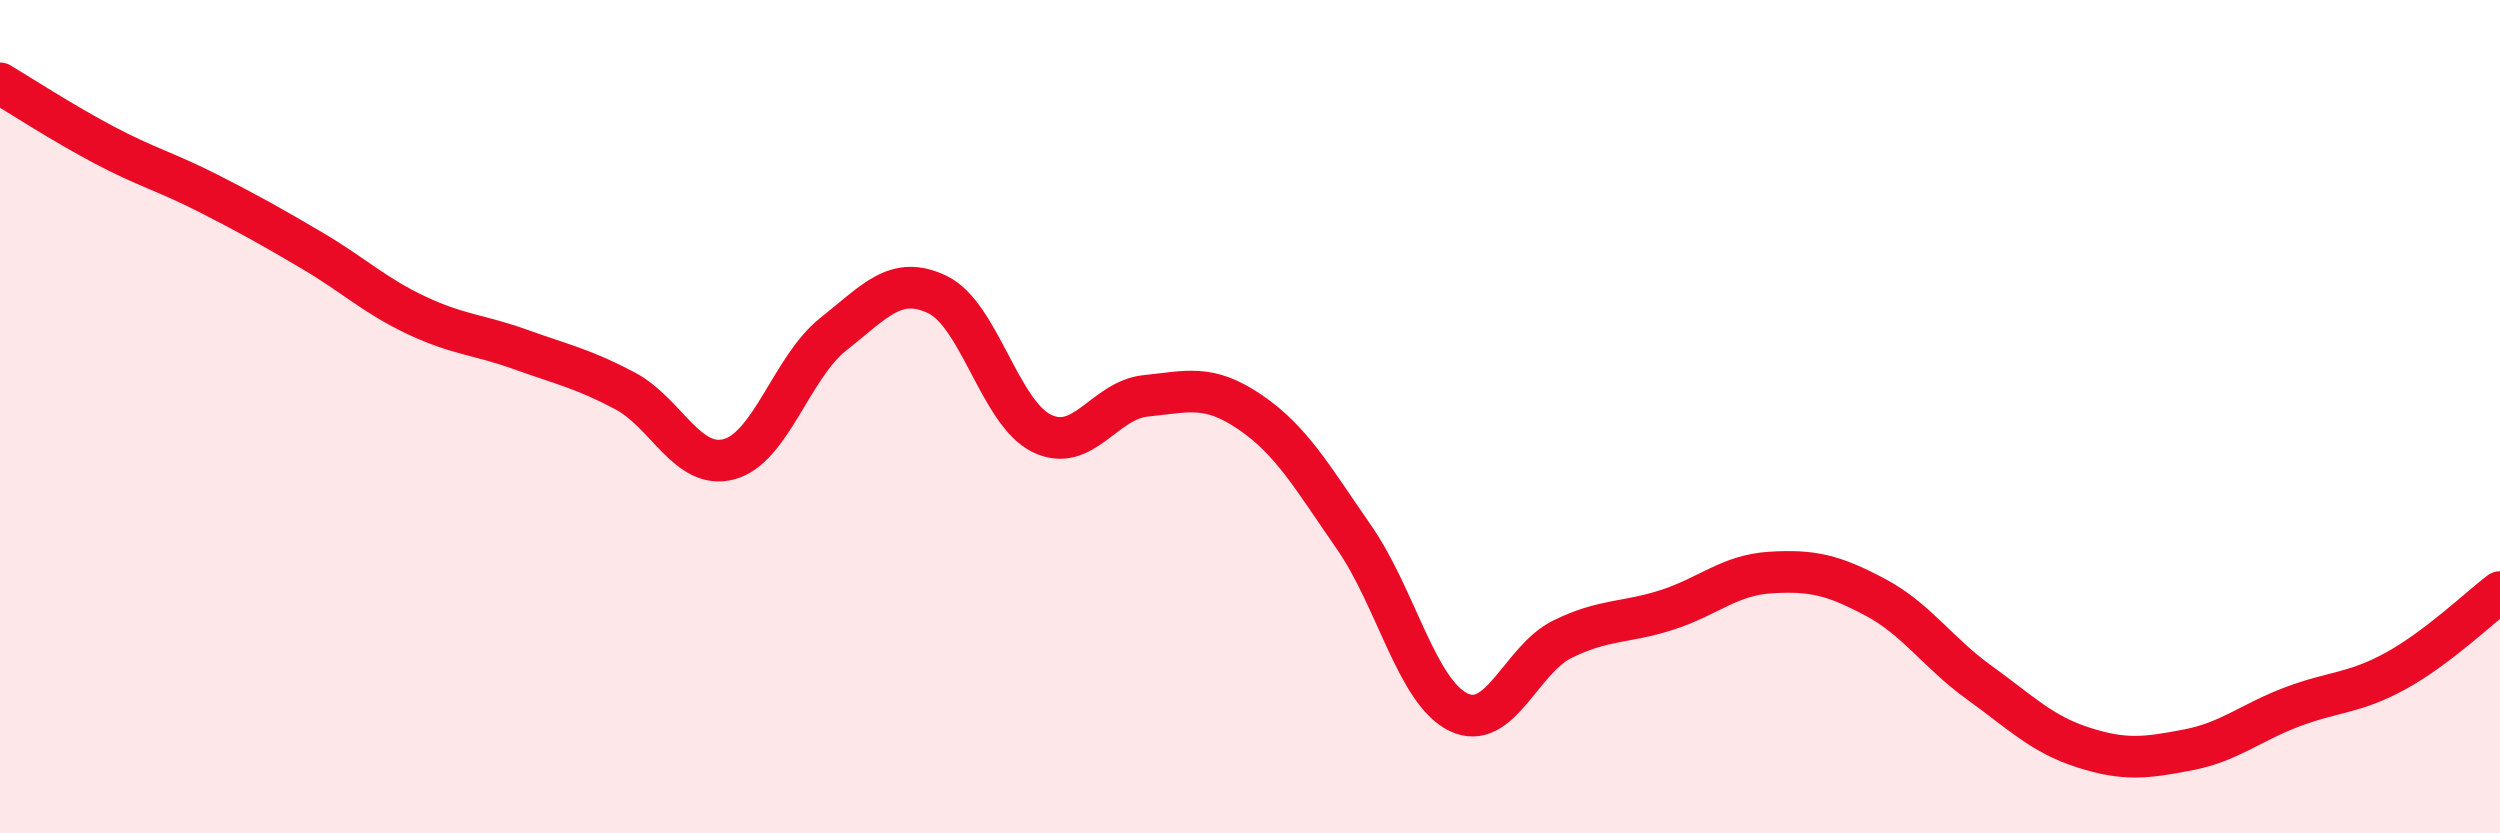
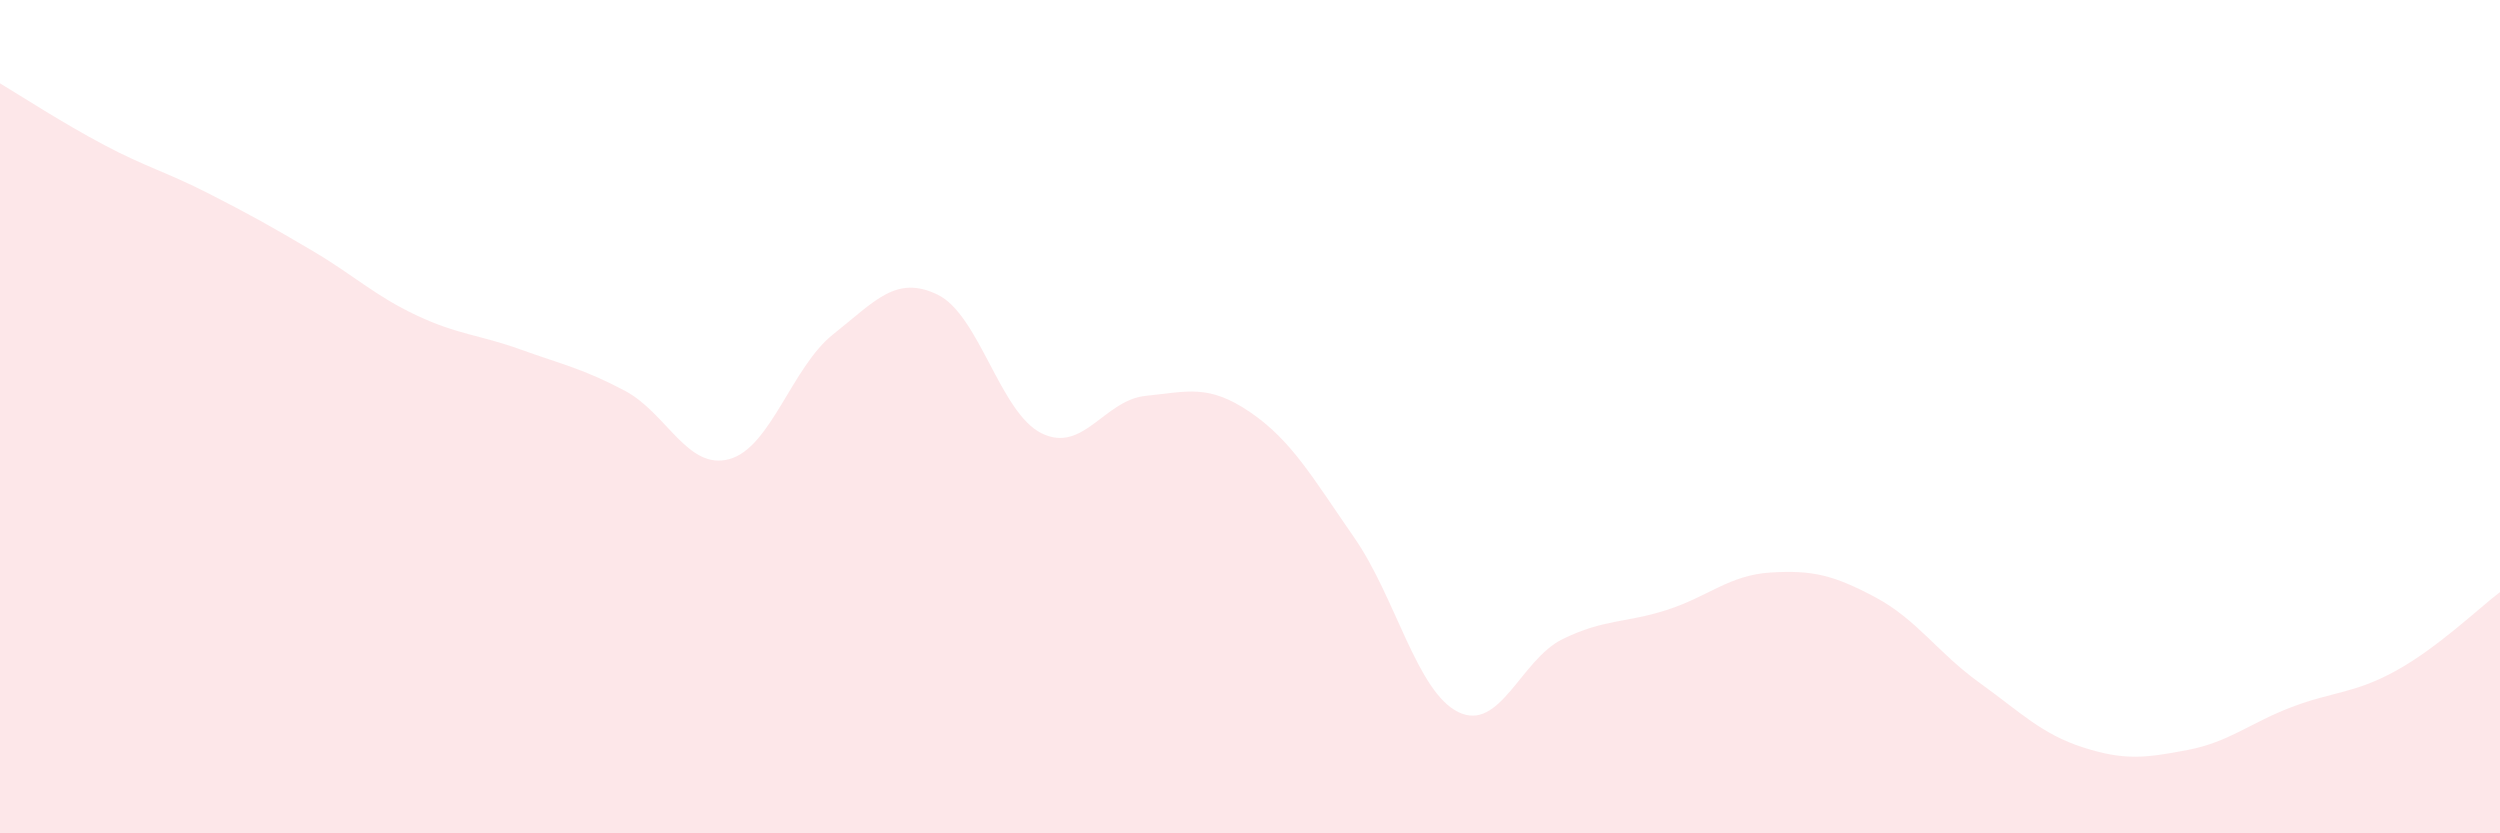
<svg xmlns="http://www.w3.org/2000/svg" width="60" height="20" viewBox="0 0 60 20">
  <path d="M 0,2 C 0.5,2.3 1.5,2.95 2.5,3.48 C 3.5,4.01 4,4.13 5,4.64 C 6,5.15 6.5,5.43 7.5,6.02 C 8.5,6.61 9,7.1 10,7.57 C 11,8.04 11.5,8.03 12.5,8.39 C 13.5,8.75 14,8.85 15,9.38 C 16,9.91 16.5,11.29 17.5,11.02 C 18.5,10.75 19,8.81 20,8.02 C 21,7.23 21.5,6.59 22.5,7.07 C 23.5,7.55 24,9.91 25,10.4 C 26,10.89 26.5,9.6 27.5,9.5 C 28.5,9.4 29,9.21 30,9.89 C 31,10.57 31.5,11.46 32.5,12.9 C 33.5,14.34 34,16.6 35,17.09 C 36,17.58 36.5,15.83 37.5,15.34 C 38.5,14.85 39,14.96 40,14.64 C 41,14.32 41.5,13.8 42.5,13.74 C 43.5,13.68 44,13.8 45,14.33 C 46,14.86 46.5,15.66 47.5,16.38 C 48.5,17.1 49,17.62 50,17.94 C 51,18.26 51.5,18.19 52.5,18 C 53.5,17.81 54,17.35 55,16.97 C 56,16.59 56.5,16.65 57.5,16.1 C 58.5,15.55 59.5,14.59 60,14.21L60 20L0 20Z" fill="#EB0A25" opacity="0.1" stroke-linecap="round" stroke-linejoin="round" />
-   <path d="M 0,2 C 0.5,2.3 1.5,2.95 2.5,3.48 C 3.5,4.01 4,4.13 5,4.64 C 6,5.15 6.5,5.43 7.5,6.02 C 8.5,6.61 9,7.1 10,7.57 C 11,8.04 11.5,8.03 12.5,8.39 C 13.5,8.75 14,8.85 15,9.38 C 16,9.91 16.5,11.29 17.5,11.02 C 18.5,10.75 19,8.81 20,8.02 C 21,7.23 21.5,6.59 22.5,7.07 C 23.5,7.55 24,9.91 25,10.4 C 26,10.89 26.5,9.6 27.5,9.5 C 28.5,9.4 29,9.21 30,9.89 C 31,10.57 31.5,11.46 32.5,12.9 C 33.5,14.34 34,16.6 35,17.09 C 36,17.58 36.5,15.83 37.5,15.34 C 38.5,14.85 39,14.96 40,14.64 C 41,14.32 41.5,13.8 42.5,13.74 C 43.5,13.68 44,13.8 45,14.33 C 46,14.86 46.5,15.66 47.5,16.38 C 48.5,17.1 49,17.62 50,17.94 C 51,18.26 51.5,18.19 52.5,18 C 53.5,17.81 54,17.35 55,16.97 C 56,16.59 56.5,16.65 57.5,16.1 C 58.5,15.55 59.5,14.59 60,14.21" stroke="#EB0A25" stroke-width="1" fill="none" stroke-linecap="round" stroke-linejoin="round" />
</svg>